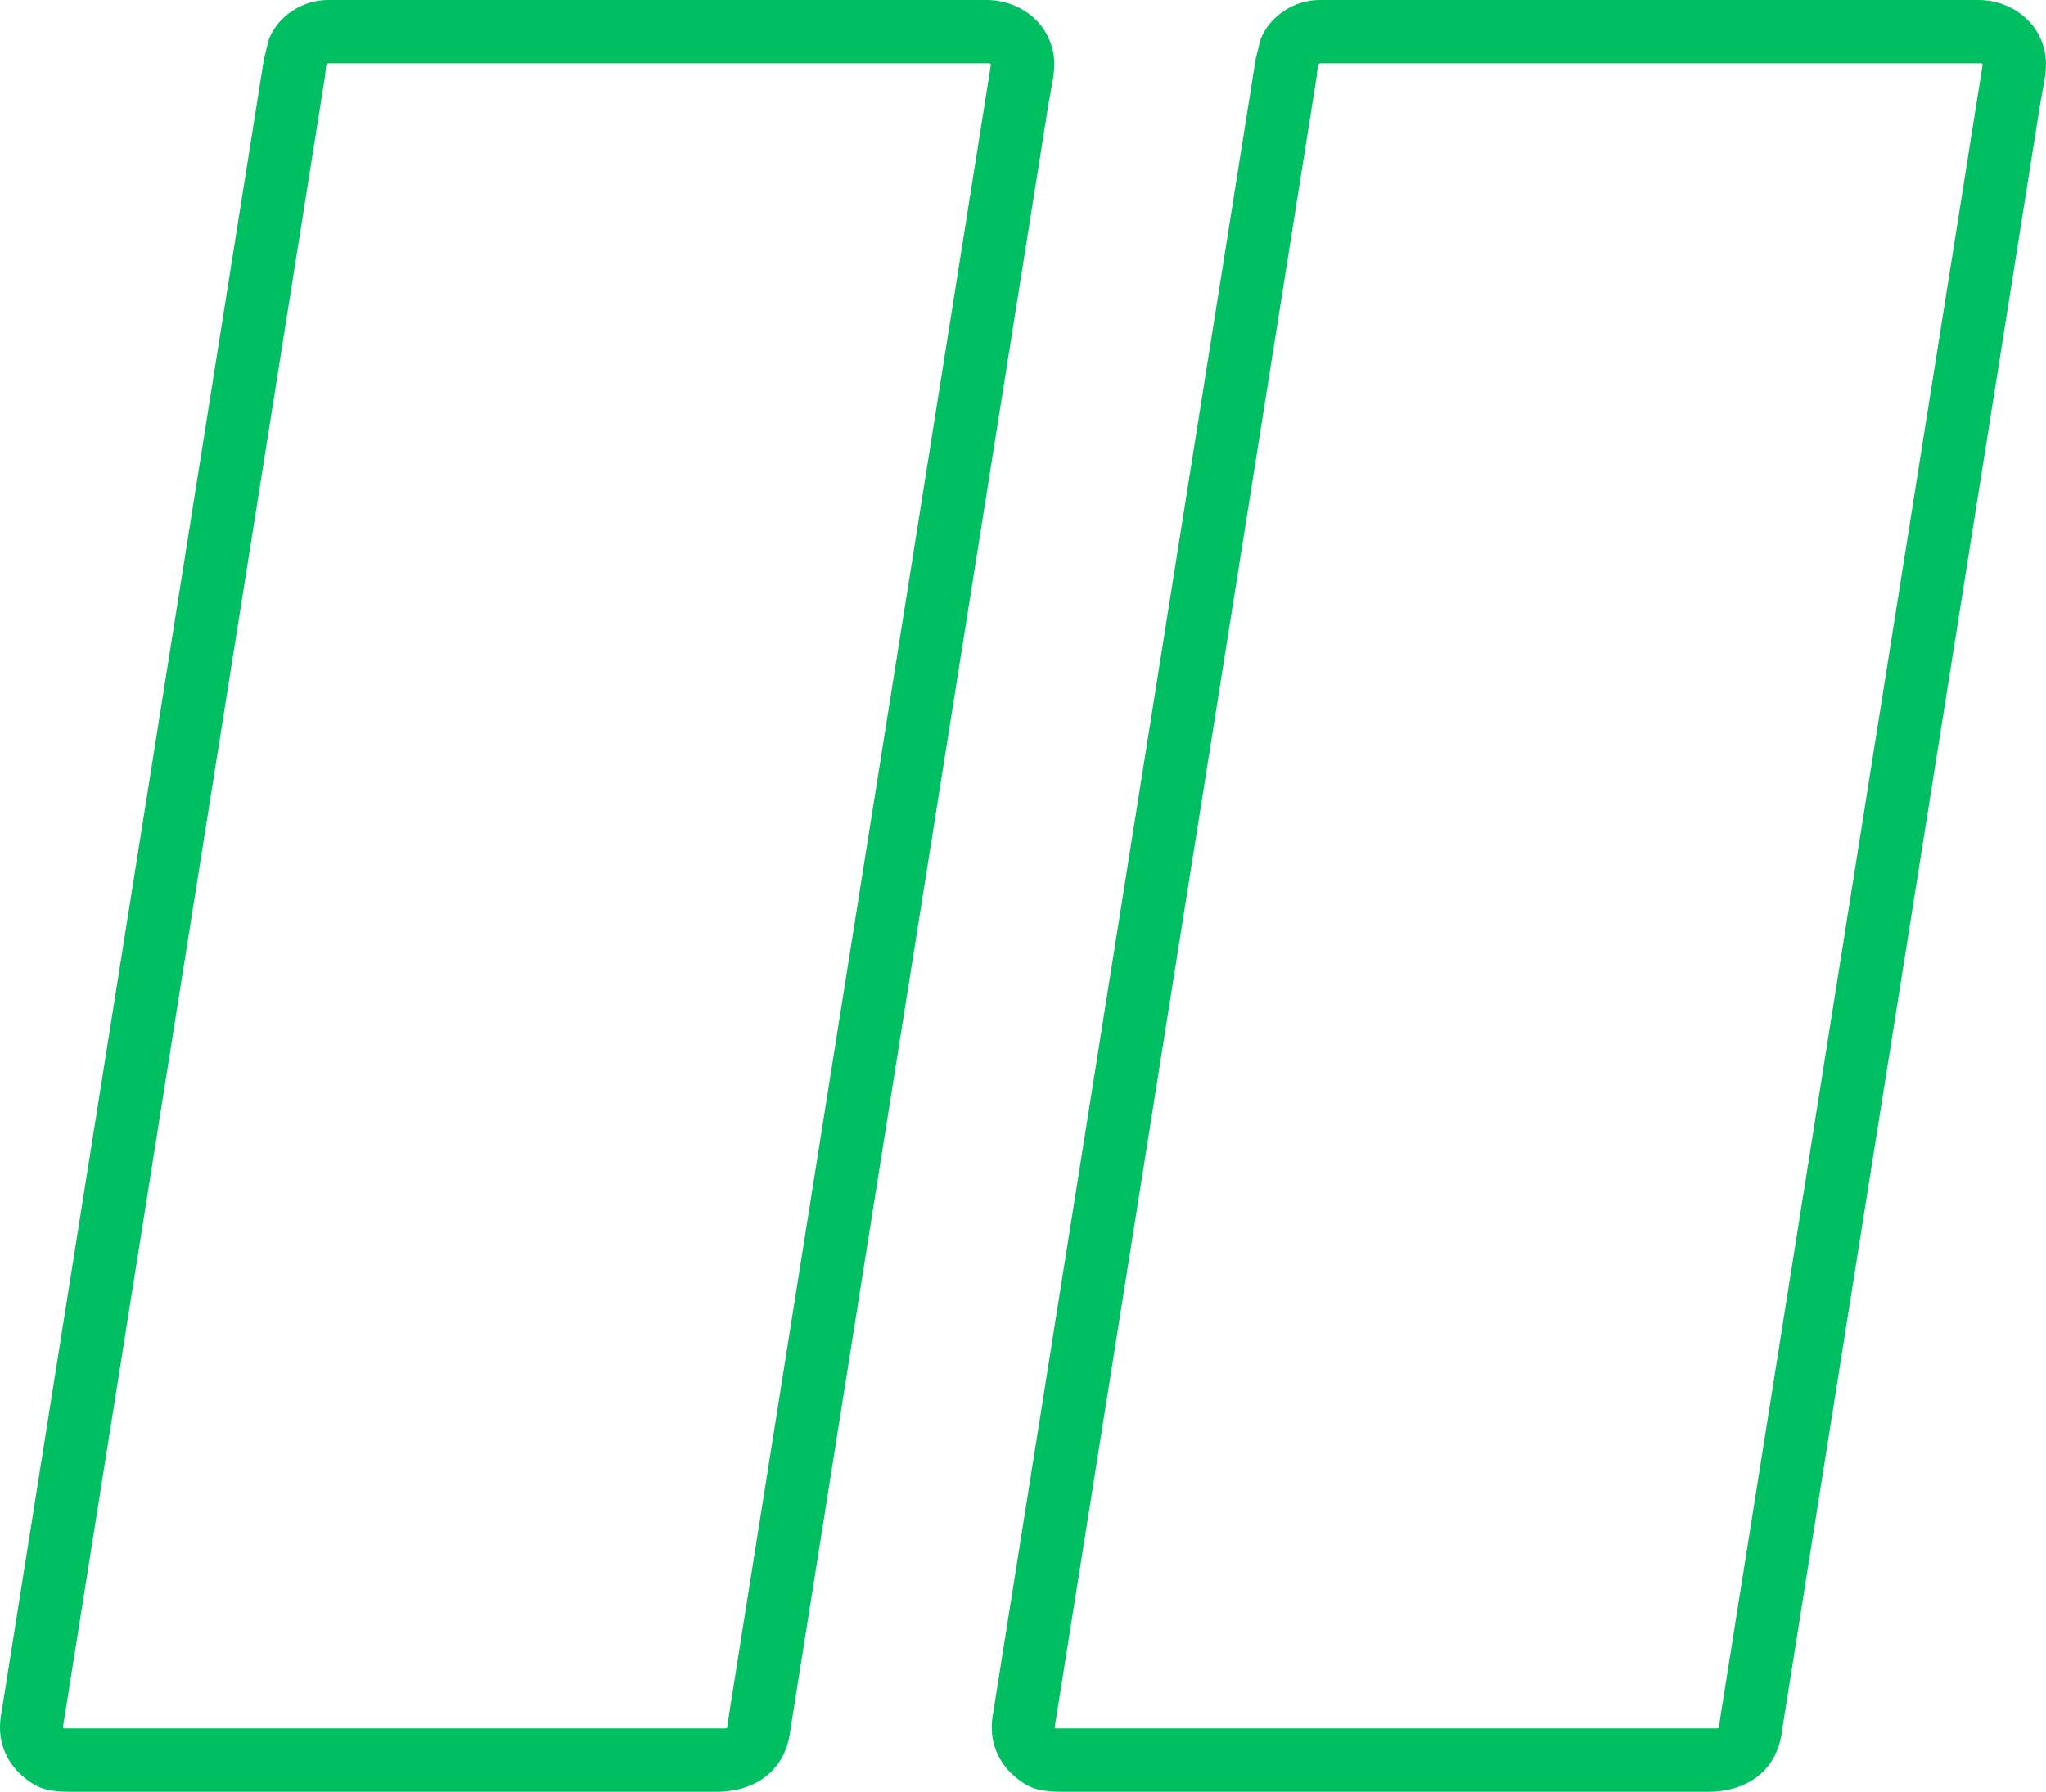
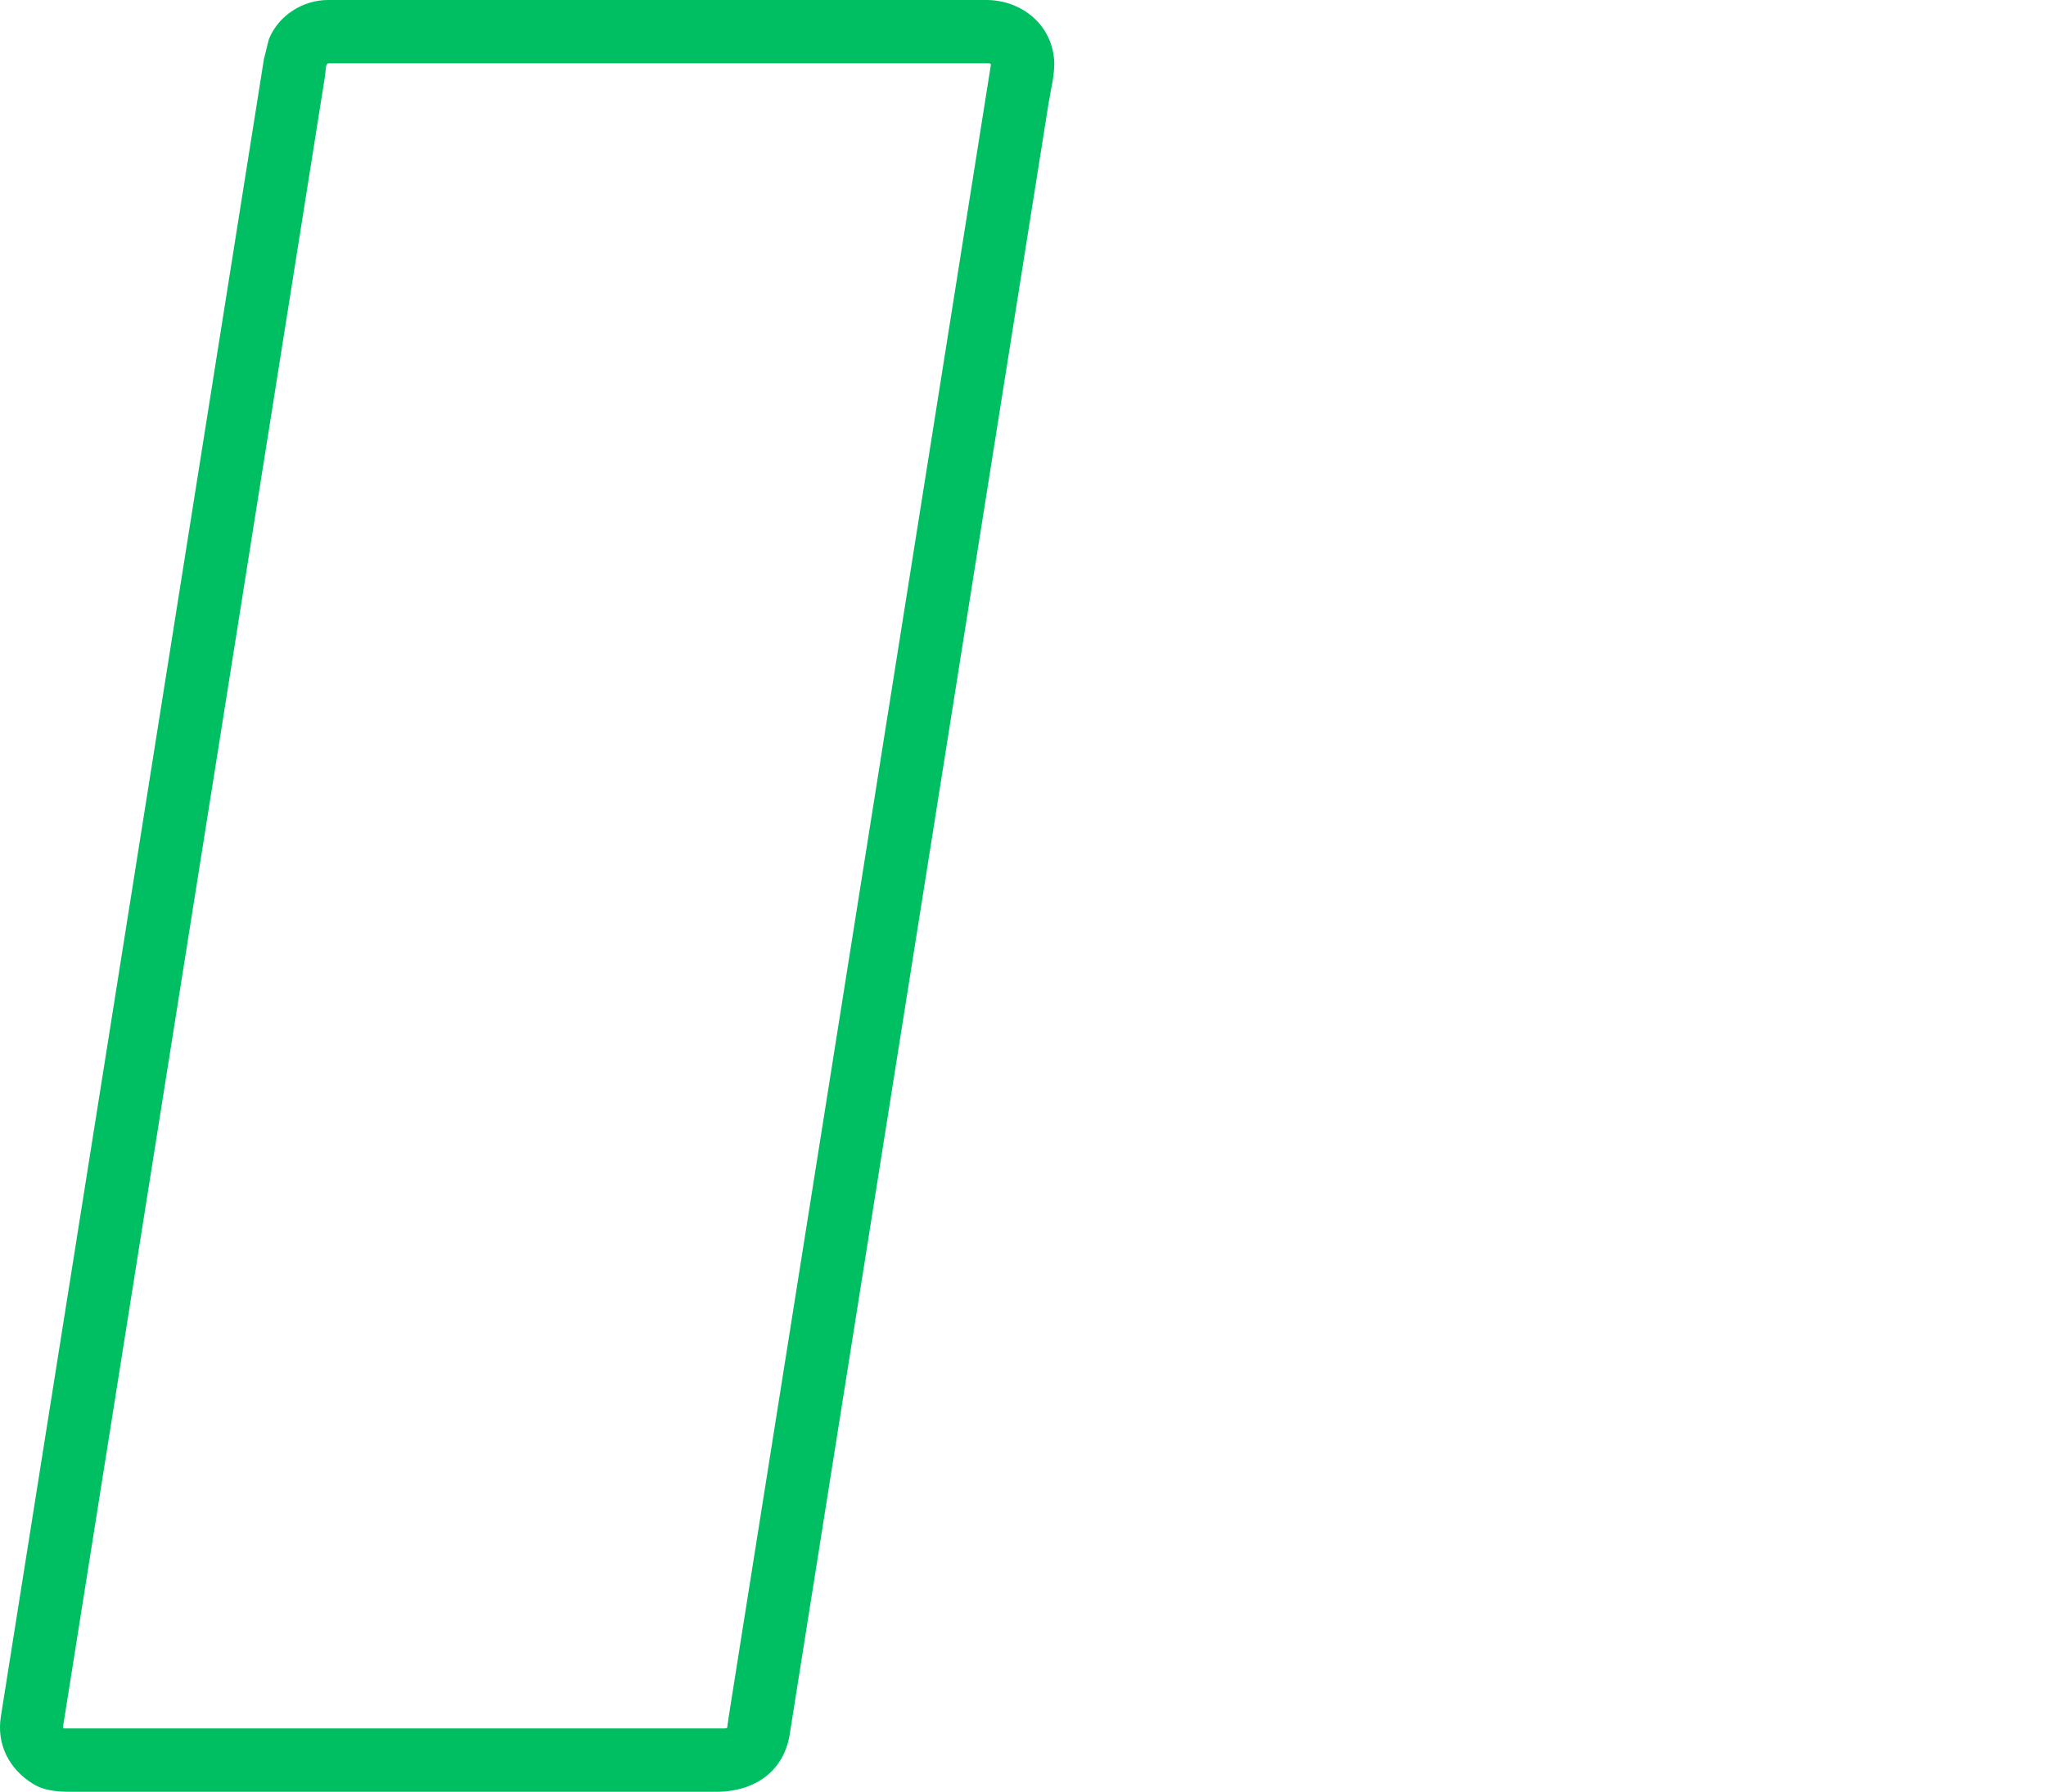
<svg xmlns="http://www.w3.org/2000/svg" fill="#000000" height="424.15pt" version="1.1" viewBox="0 0 484.25 424.15" width="484.25pt">
  <g fill="#00bf63" id="change1_1">
    <path d="m172.13 408.84c-0.02 0.22-0.1 0.31-0.84 0.31h-3-12.13-41.41-88.078-9.91-1.567c-0.66 0-0.027-1.97-0.609 1.68 0.012-0.06 0.023-0.13 0.035-0.21 0.535-3.39 1.074-6.78 1.613-10.17 3.043-19.17 6.086-38.34 9.125-57.52 9.86-62.11 19.719-124.23 29.575-186.35 7.101-44.74 14.203-89.49 21.3-134.24 0.231-1.438 0.457-2.875 0.688-4.317 0.238-1.515 0.055-3.027 0.898-3.027h21.516 92.834 35.1 6.79c0.95 0 0.27 1.594 0.78-1.637-0.05 0.297-0.09 0.59-0.14 0.883-2.03 12.789-4.06 25.578-6.09 38.363-9.27 58.405-18.54 116.82-27.81 175.22-8.42 53.11-16.85 106.22-25.28 159.32l-3.12 19.71c-0.64 4.03 0.97 8.05 5.24 9.22 3.6 1 8.58-1.19 9.22-5.23 5.43-34.21 10.86-68.41 16.28-102.62 10.06-63.35 20.11-126.71 30.16-190.06 3.85-24.211 7.69-48.418 11.53-72.621 1.11-7.016 2.22-14.031 3.34-21.043 0.52-3.293 1.58-7.117 1.31-10.461-0.68-8.41-7.87-14.039-16.03-14.039-2.86 0-5.71 0-8.57 0h-37.27-91.743-18.258c-5.894 0-11.582 3.613-13.882 9.055-0.278 0.656-1.45 6.121-1.161 4.285-0.015 0.102-0.031 0.199-0.046 0.297-0.188 1.187-0.375 2.375-0.563 3.562-2.5 15.743-4.996 31.485-7.496 47.227-9.574 60.338-19.152 120.68-28.727 181.03-7.89 49.73-15.785 99.47-23.679 149.21-0.614 3.88-1.231 7.76-1.844 11.64-1.055 6.63 1.922 12.44 7.578 15.95 3.211 2 6.977 1.9 10.582 1.9h77.621 57.578 15.91c9.53 0 16.84-5.27 17.65-15.31 0.78-9.64-14.23-9.57-15 0" fill="inherit" />
-     <path d="m406.86 408.84c-0.02 0.22-0.1 0.31-0.84 0.31h-3-12.13-41.41-88.08-9.91-1.57c-0.66 0-0.03-1.97-0.61 1.68 0.01-0.06 0.03-0.13 0.03-0.21l1.62-10.17c3.04-19.17 6.09-38.34 9.13-57.52 9.86-62.11 19.71-124.23 29.57-186.35 7.1-44.74 14.2-89.49 21.3-134.24 0.23-1.438 0.46-2.875 0.68-4.317 0.25-1.515 0.06-3.027 0.91-3.027h21.51 92.83 35.1 6.8c0.94 0 0.26 1.594 0.77-1.637-0.04 0.297-0.09 0.59-0.14 0.883-2.03 12.789-4.06 25.578-6.08 38.363-9.27 58.405-18.54 116.82-27.81 175.22-8.42 53.11-16.85 106.22-25.28 159.32-1.04 6.57-2.09 13.14-3.13 19.71-0.64 4.03 0.97 8.05 5.24 9.22 3.61 1 8.59-1.19 9.23-5.23 5.43-34.21 10.85-68.41 16.28-102.62 10.06-63.35 20.11-126.71 30.16-190.06 3.84-24.211 7.68-48.418 11.52-72.621 1.12-7.016 2.23-14.031 3.34-21.043 0.52-3.293 1.58-7.117 1.31-10.461-0.68-8.41-7.87-14.039-16.03-14.039-2.85 0-5.71 0-8.56 0h-37.27-91.75-18.25c-5.9 0-11.59 3.613-13.89 9.055-0.28 0.656-1.45 6.121-1.16 4.285-0.01 0.102-0.03 0.199-0.04 0.297-0.19 1.187-0.38 2.375-0.57 3.562-2.5 15.743-5 31.485-7.49 47.227-9.58 60.338-19.15 120.68-28.73 181.03-7.89 49.73-15.78 99.47-23.68 149.21-0.62 3.88-1.23 7.76-1.85 11.64-1.05 6.63 1.93 12.44 7.58 15.95 3.22 2 6.98 1.9 10.59 1.9h77.62 57.57 15.92c9.52 0 16.84-5.27 17.65-15.31 0.77-9.64-14.23-9.57-15 0" fill="inherit" />
  </g>
</svg>